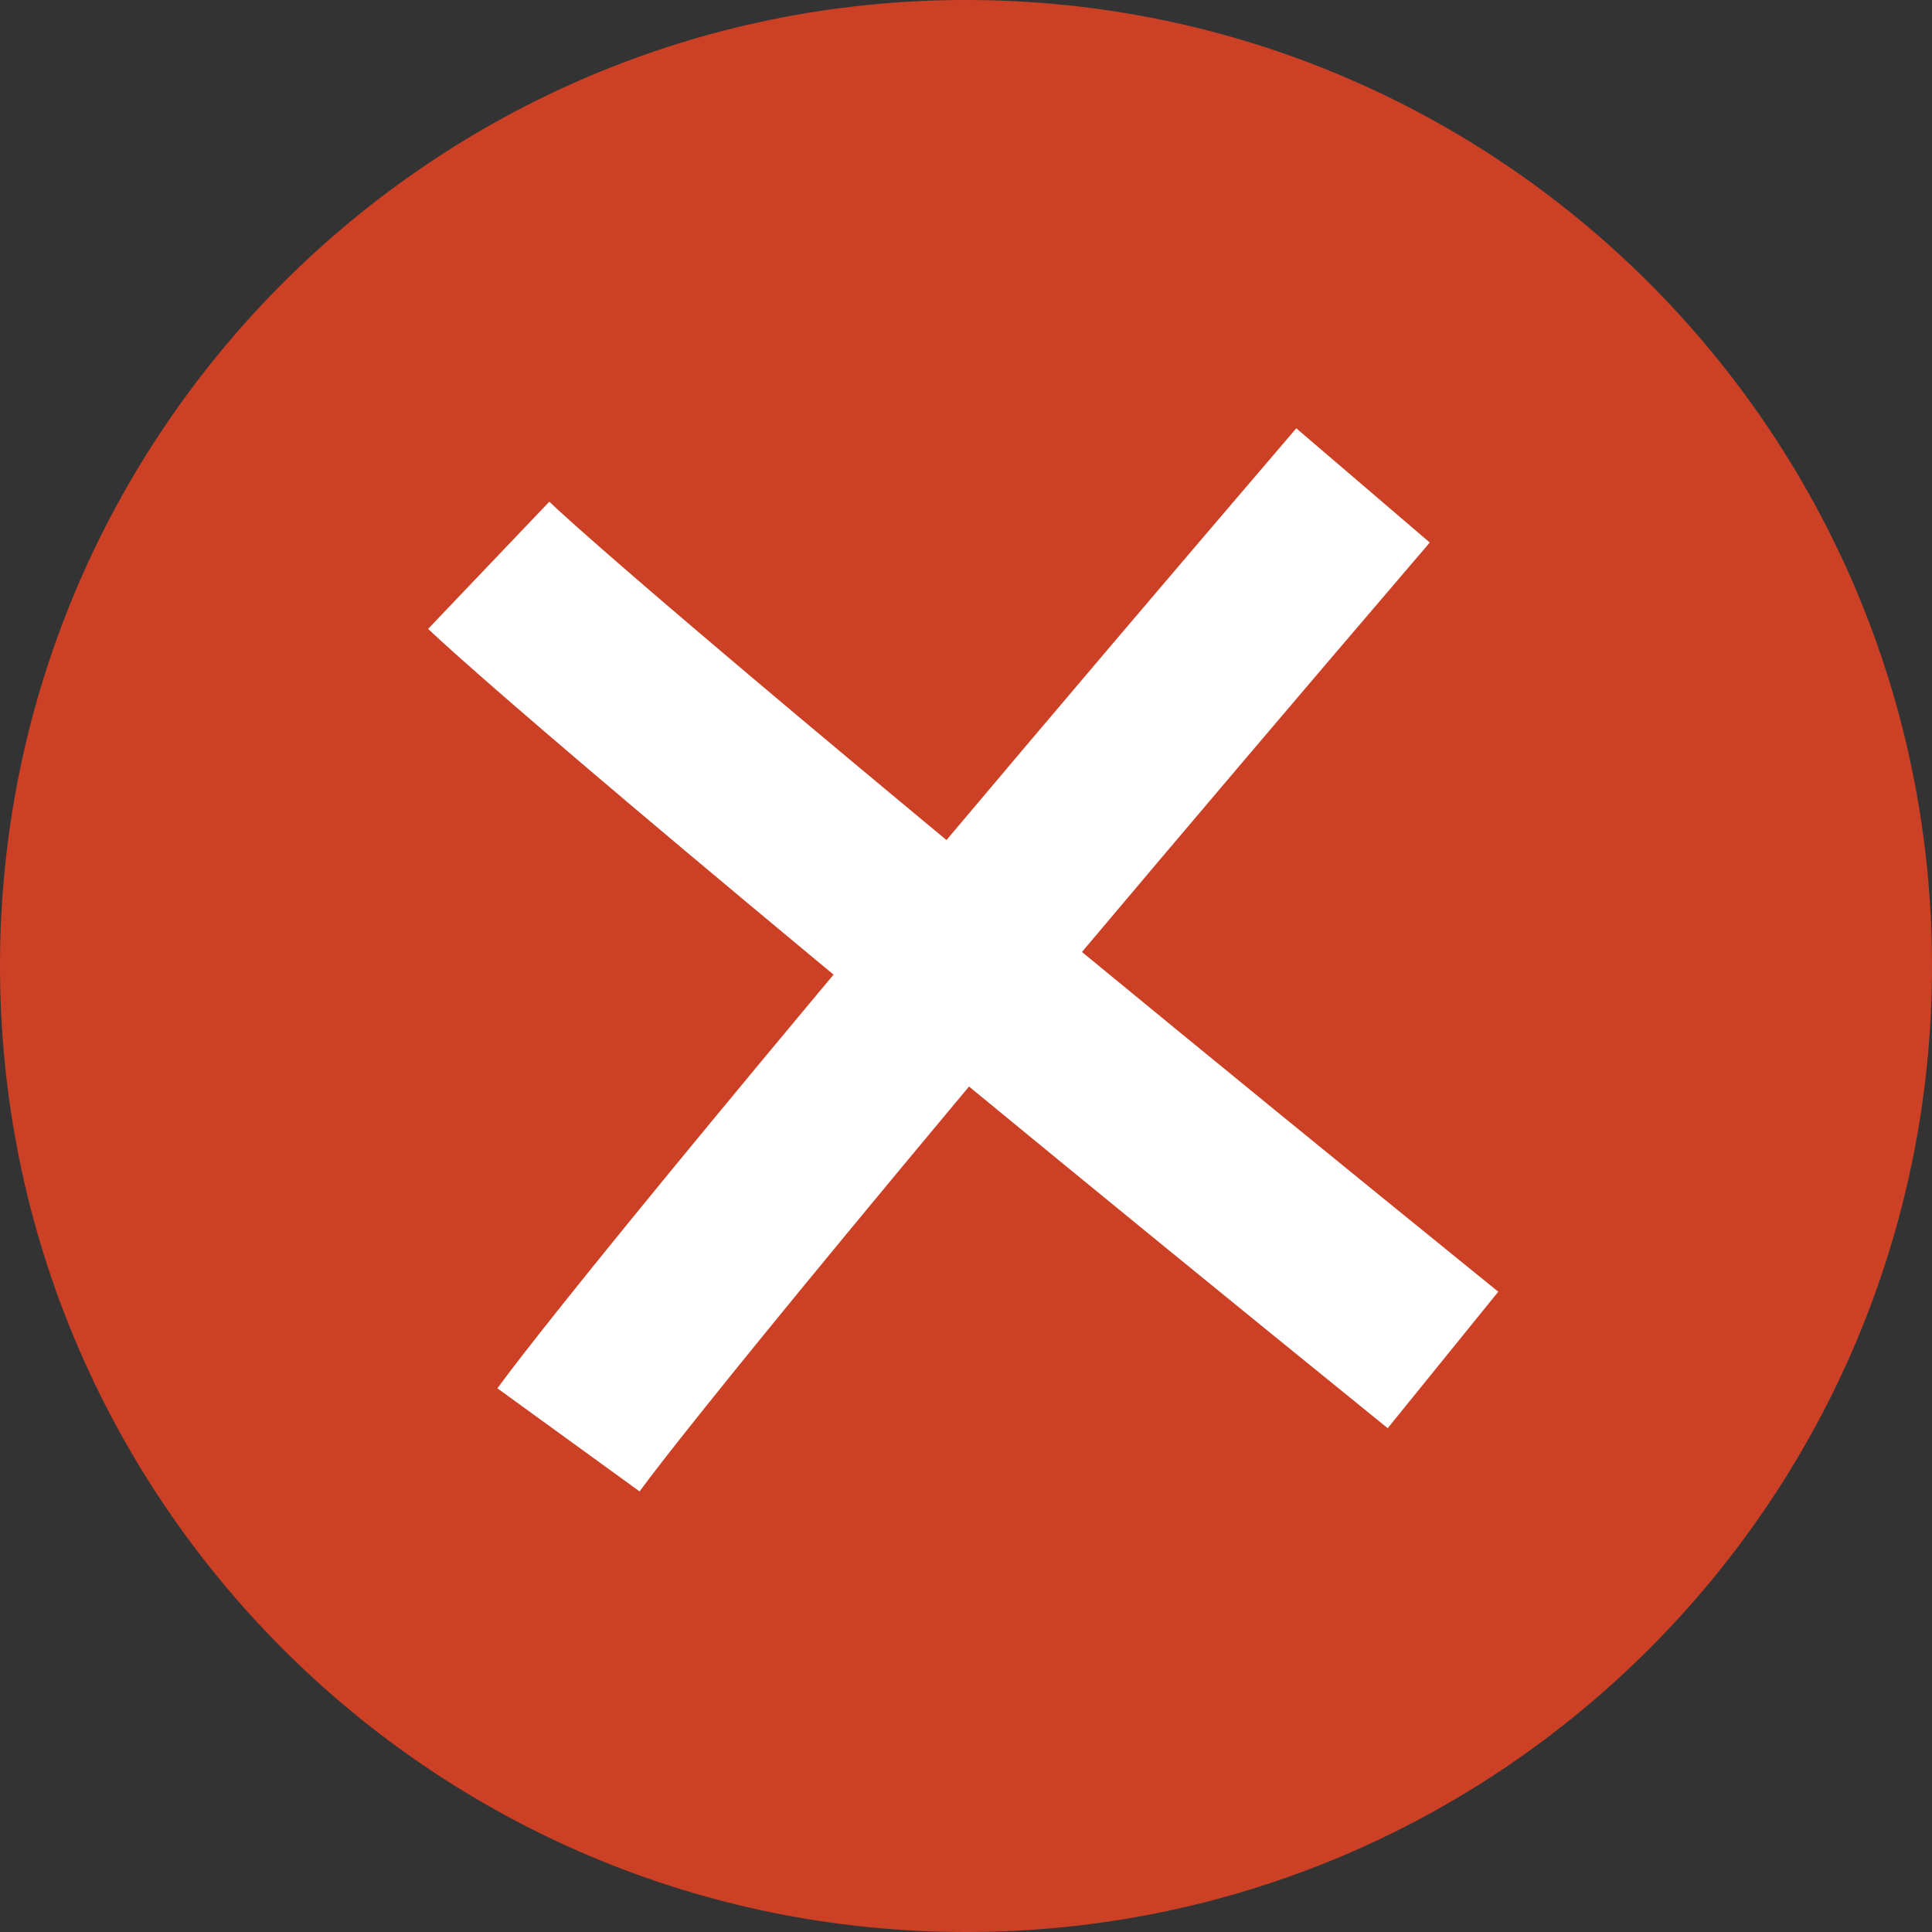
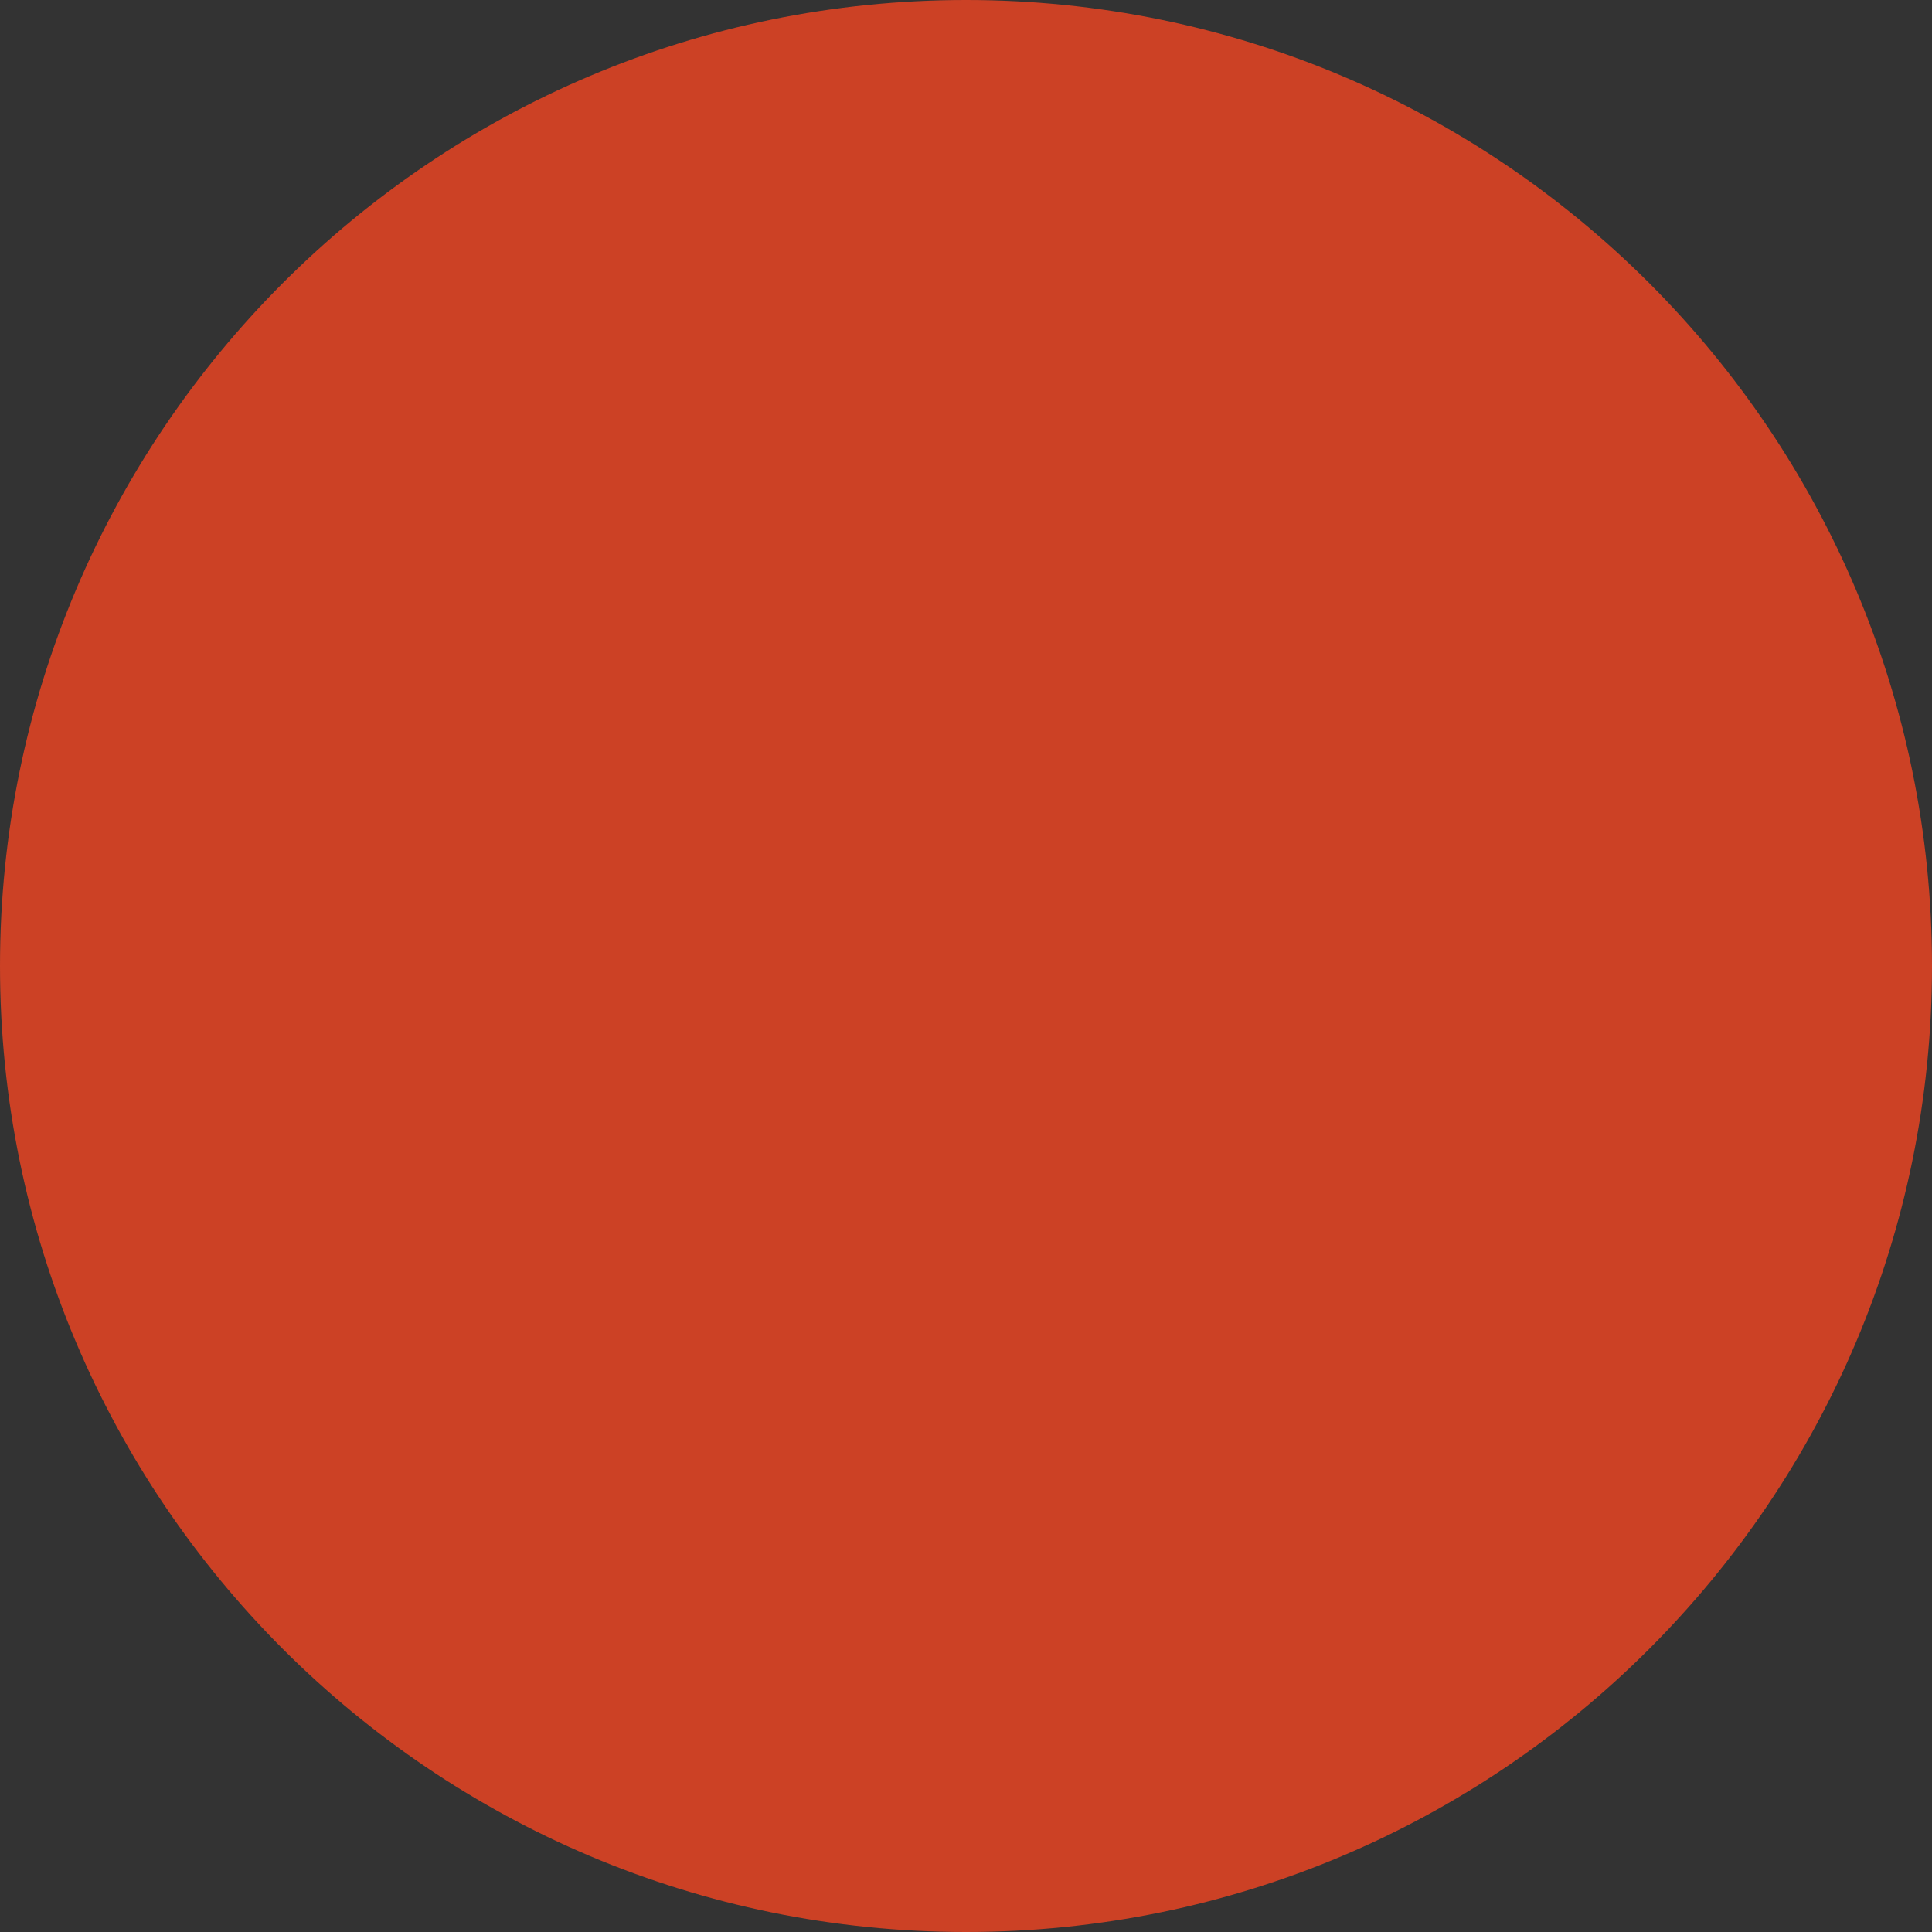
<svg xmlns="http://www.w3.org/2000/svg" width="22" height="22" viewBox="0 0 22 22" fill="none">
  <rect x="0" y="0" width="22" height="22" fill="#333333" stroke="none" />
  <path d="M22 11C22 17.075 17.075 22 11 22C4.925 22 0 17.075 0 11C0 4.925 4.925 0 11 0C17.075 0 22 4.925 22 11Z" fill="#CC4125" />
-   <path d="M6.255 5.713C6.793 6.226 9.735 8.772 17.061 14.709L15.802 16.263C8.492 10.34 5.483 7.74 4.875 7.161L6.255 5.713Z" fill="white" />
-   <path d="M7.283 16.983C7.72 16.381 10.151 13.344 16.281 6.178L14.761 4.877C8.645 12.026 6.156 15.129 5.664 15.809L7.283 16.983Z" fill="white" />
</svg>